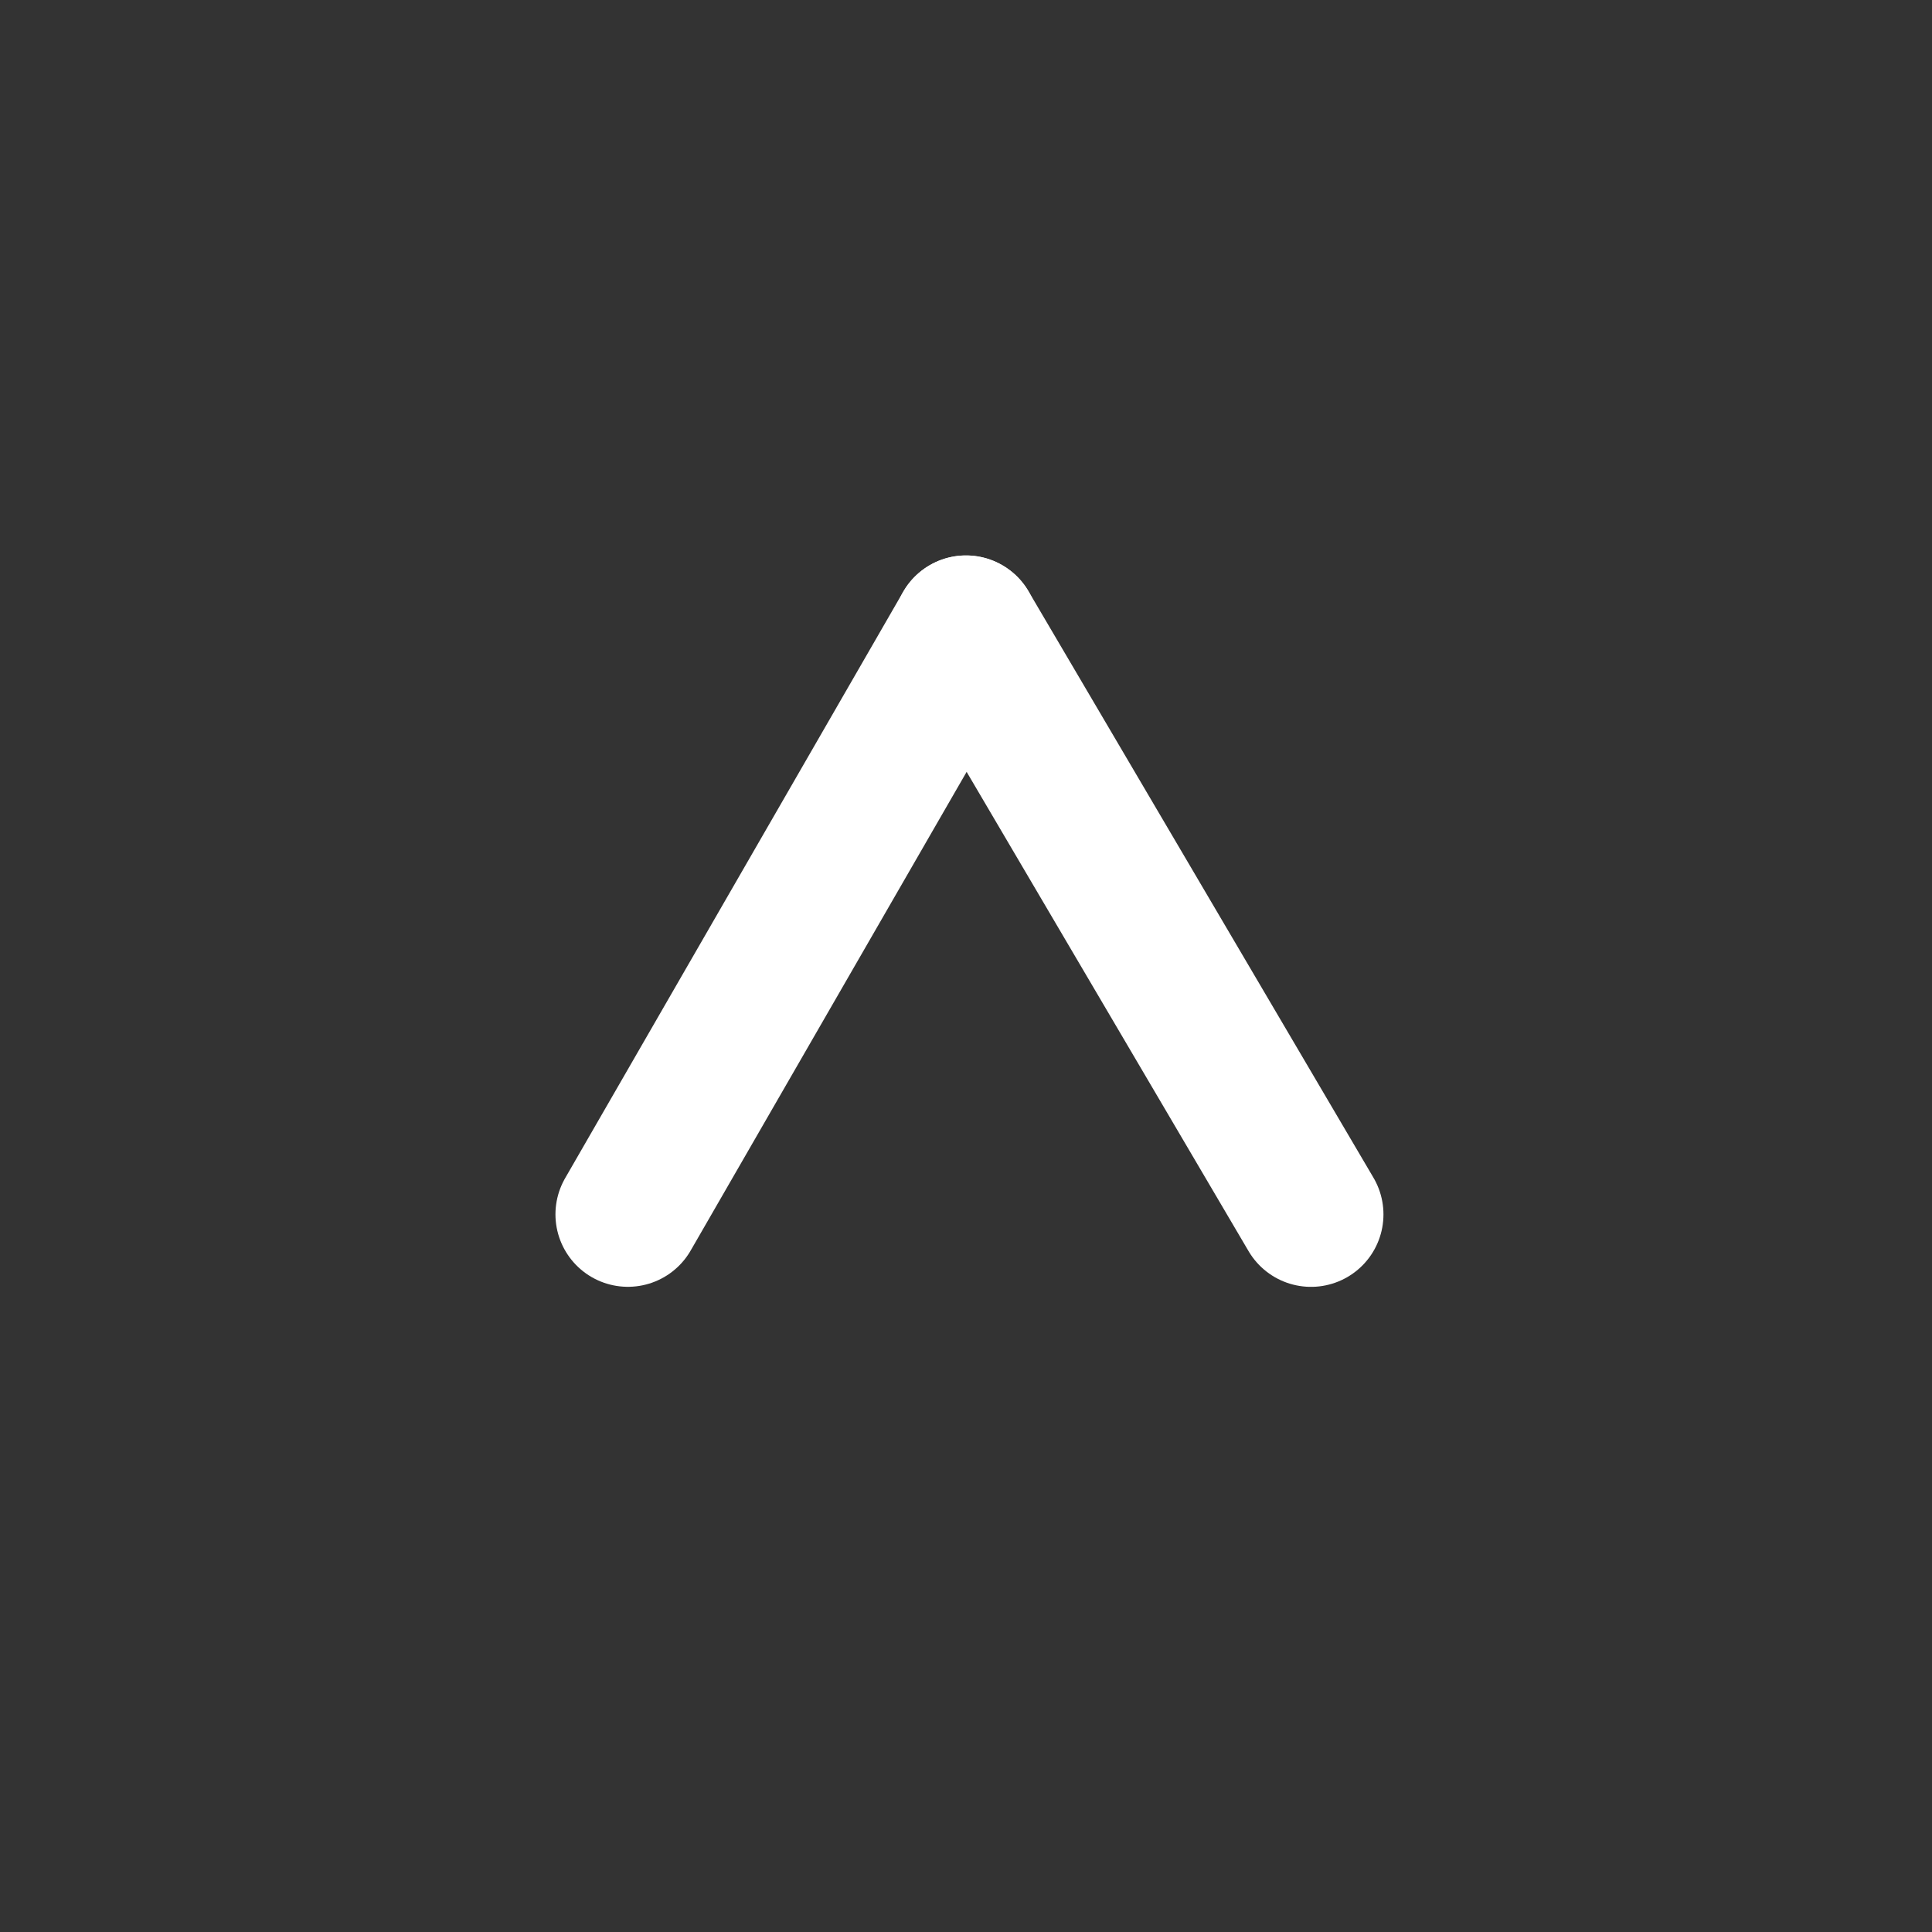
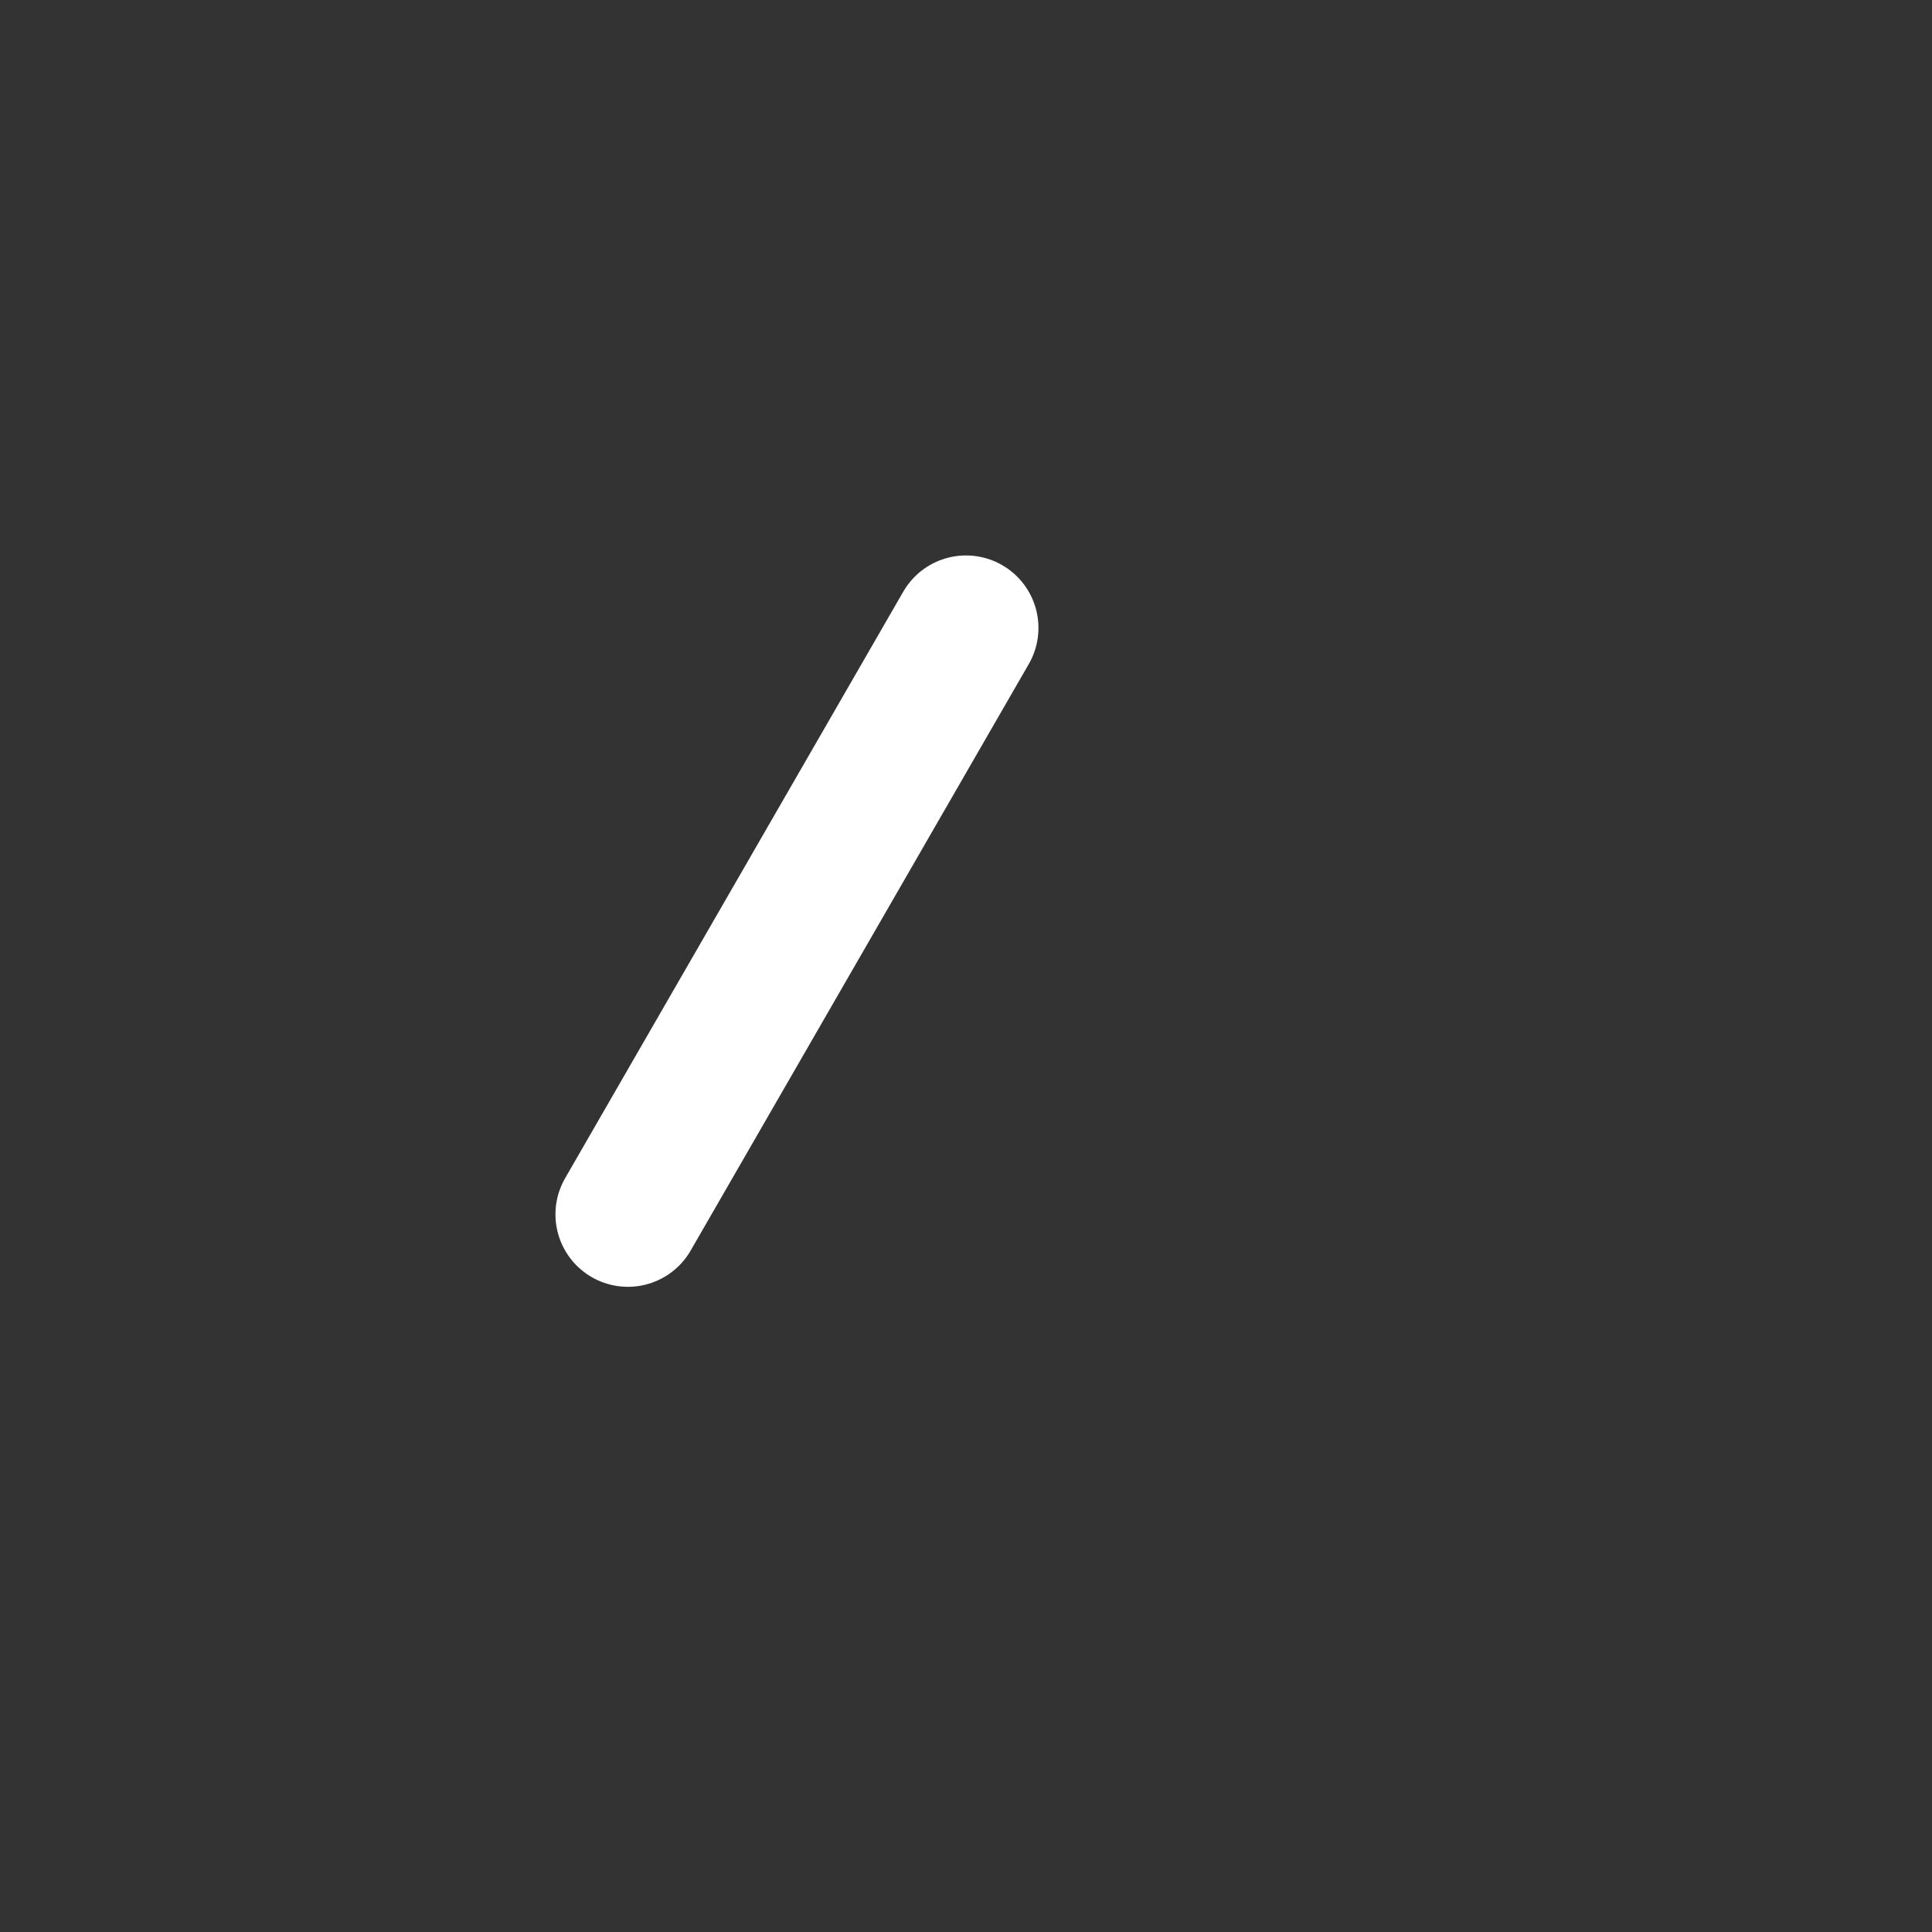
<svg xmlns="http://www.w3.org/2000/svg" width="40" height="40" viewBox="0 0 40 40" fill="none">
  <rect x="0" y="0" width="40" height="40" fill="#333333" stroke="none" />
  <path d="M20 13L13 25.142" stroke="white" stroke-width="3" stroke-linecap="round" />
-   <path d="M27.143 25.143L20 13" stroke="white" stroke-width="3" stroke-linecap="round" />
</svg>